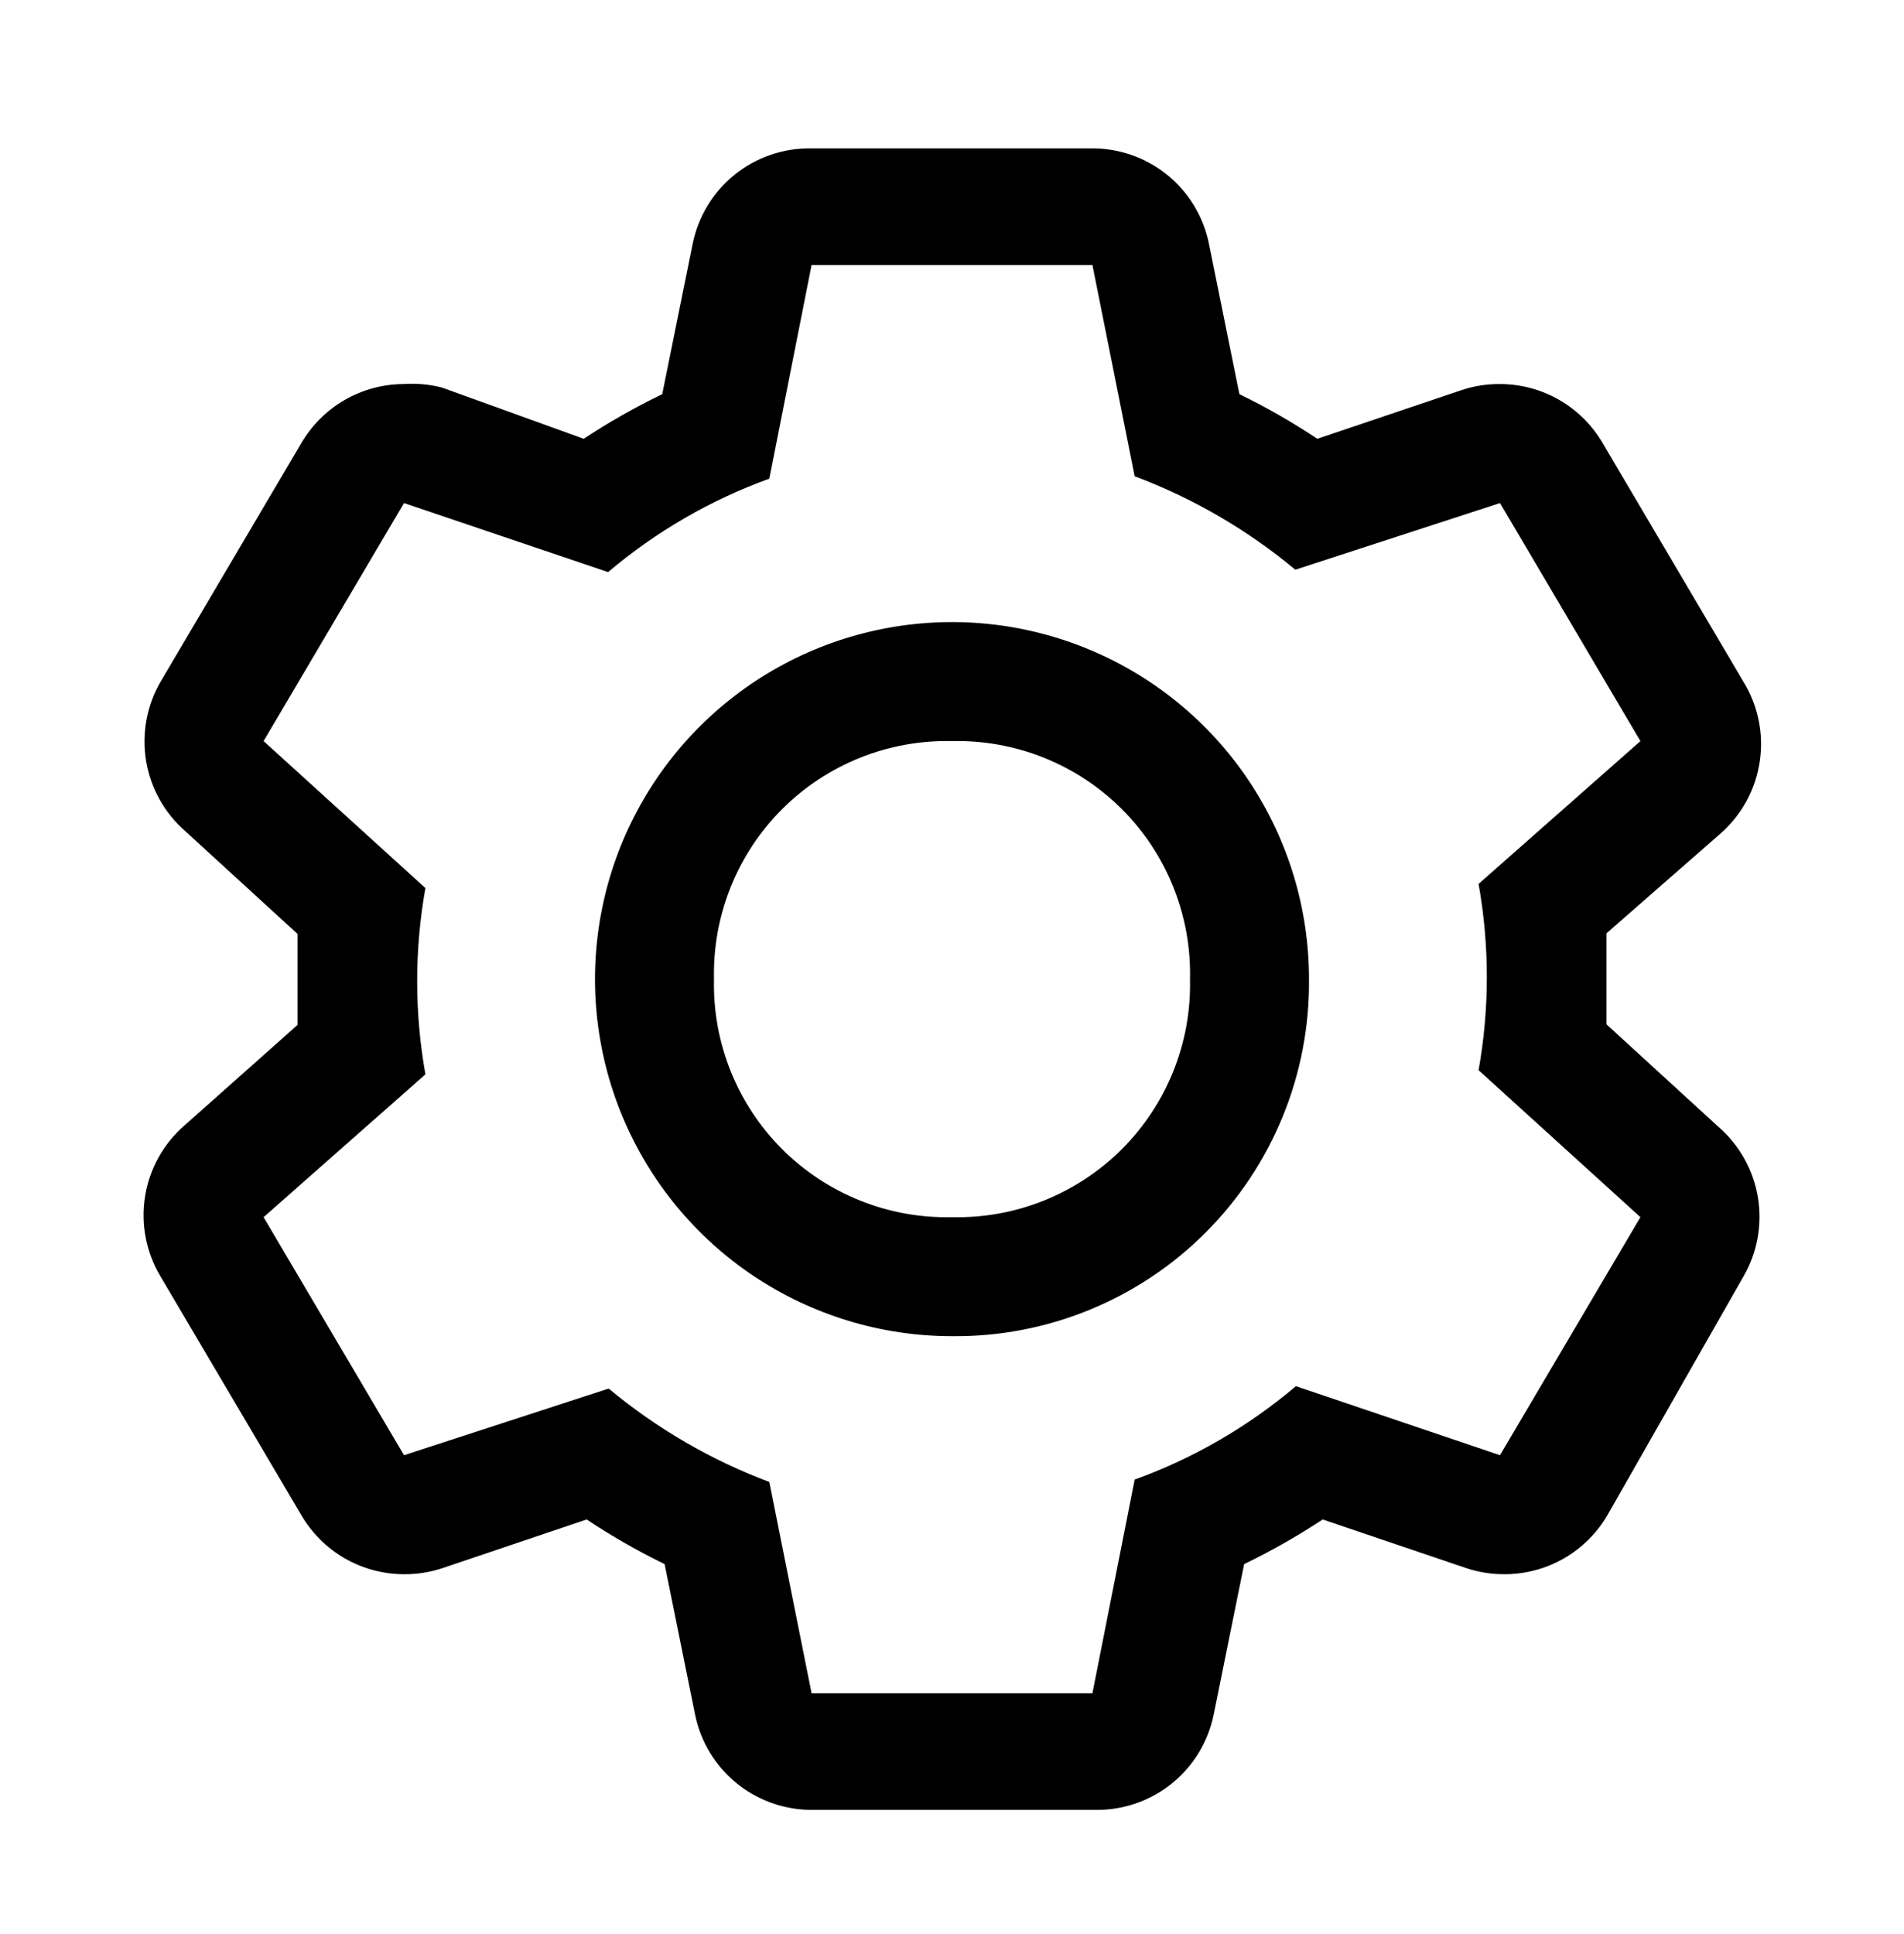
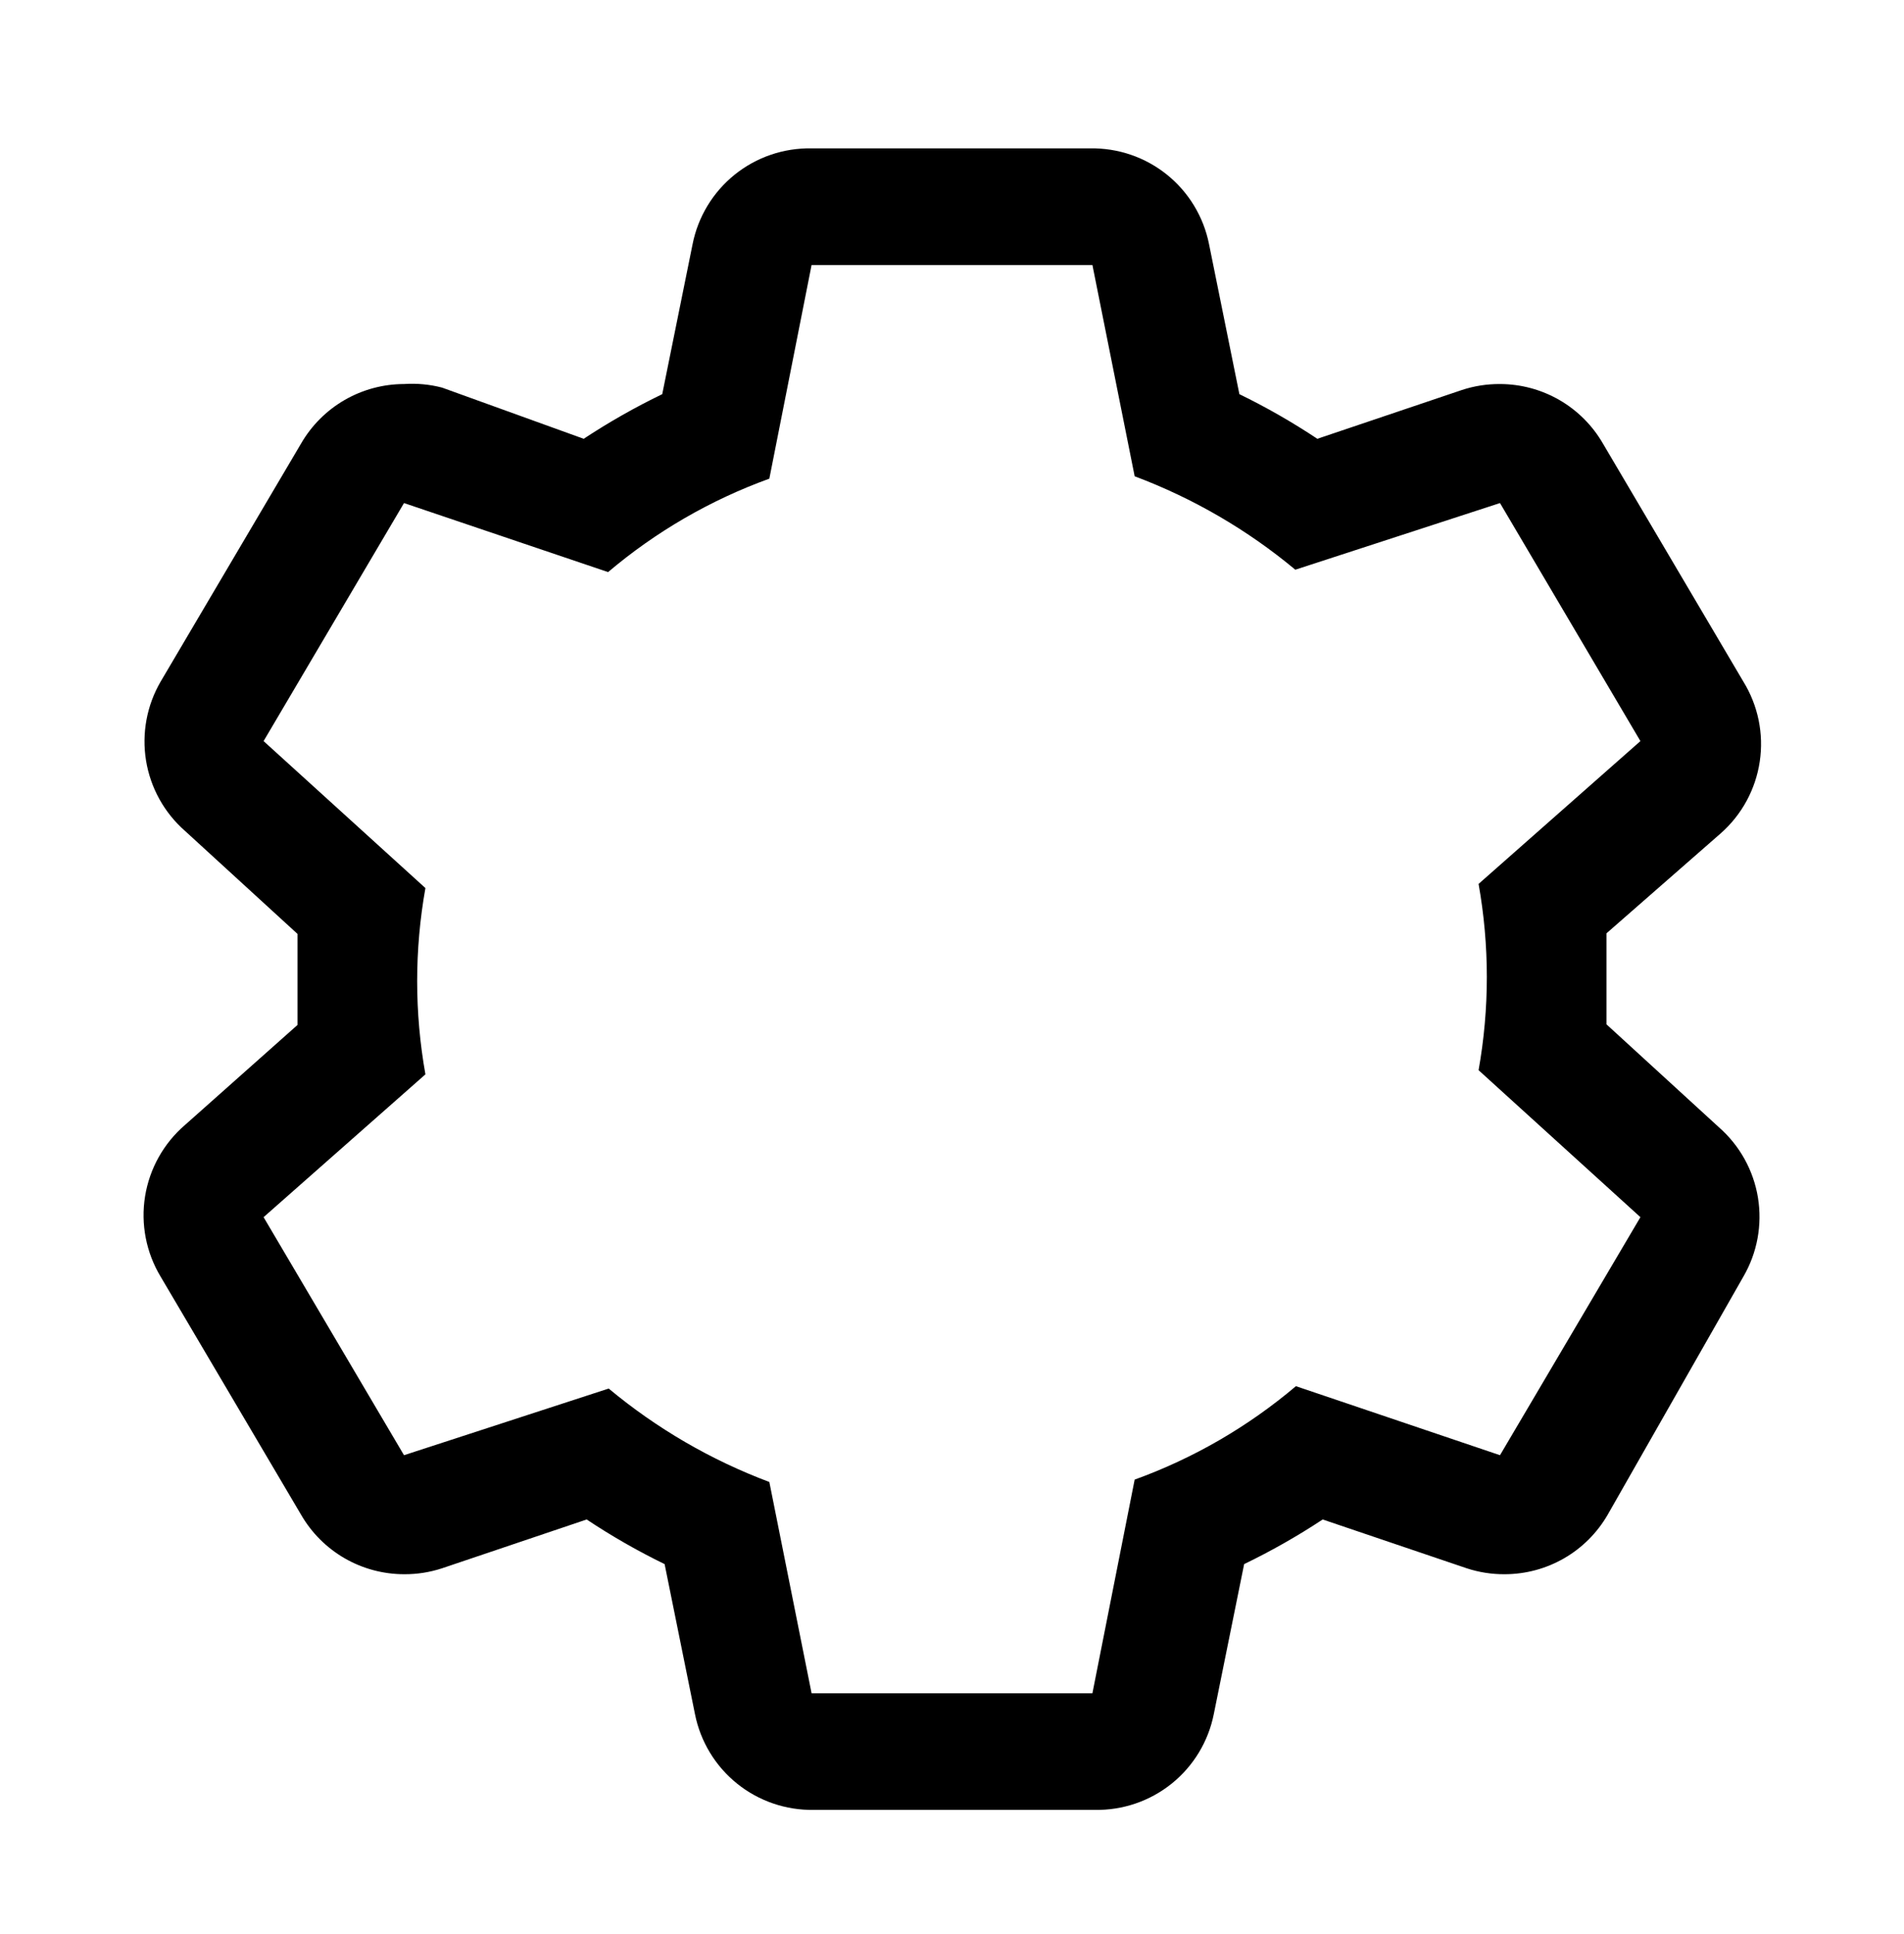
<svg xmlns="http://www.w3.org/2000/svg" width="64" height="65" viewBox="0 0 64 65" fill="none">
  <g clip-path="url(#clip0_1049_5504)">
    <path d="M54 34.427C54 33.927 54 33.427 54 32.907C54 32.387 54 31.887 54 31.367L57.84 28.007C58.548 27.383 59.012 26.529 59.151 25.596C59.291 24.663 59.095 23.71 58.6 22.907L53.88 14.907C53.529 14.3 53.025 13.795 52.418 13.444C51.81 13.093 51.121 12.908 50.42 12.907C49.985 12.904 49.553 12.971 49.14 13.107L44.28 14.747C43.441 14.19 42.566 13.688 41.66 13.247L40.64 8.207C40.457 7.286 39.956 6.459 39.225 5.87C38.494 5.282 37.579 4.969 36.64 4.987H27.28C26.341 4.969 25.426 5.282 24.695 5.87C23.964 6.459 23.463 7.286 23.28 8.207L22.26 13.247C21.348 13.688 20.466 14.189 19.62 14.747L14.86 13.027C14.443 12.918 14.01 12.878 13.58 12.907C12.879 12.908 12.19 13.093 11.582 13.444C10.975 13.795 10.471 14.3 10.12 14.907L5.4 22.907C4.933 23.709 4.76 24.648 4.909 25.564C5.059 26.48 5.522 27.315 6.22 27.927L10 31.387C10 31.887 10 32.387 10 32.907C10 33.427 10 33.927 10 34.447L6.22 37.807C5.503 38.423 5.027 39.273 4.876 40.207C4.726 41.141 4.912 42.097 5.4 42.907L10.12 50.907C10.471 51.514 10.975 52.019 11.582 52.37C12.19 52.721 12.879 52.906 13.58 52.907C14.015 52.91 14.447 52.843 14.86 52.707L19.72 51.067C20.559 51.625 21.434 52.126 22.34 52.567L23.36 57.607C23.543 58.528 24.044 59.355 24.775 59.944C25.506 60.532 26.421 60.845 27.36 60.827H36.8C37.739 60.845 38.654 60.532 39.385 59.944C40.116 59.355 40.617 58.528 40.8 57.607L41.82 52.567C42.732 52.126 43.614 51.625 44.46 51.067L49.3 52.707C49.713 52.843 50.145 52.91 50.58 52.907C51.282 52.906 51.97 52.721 52.578 52.37C53.185 52.019 53.689 51.514 54.04 50.907L58.6 42.907C59.067 42.105 59.24 41.166 59.091 40.25C58.941 39.334 58.478 38.499 57.78 37.887L54 34.427ZM50.42 48.907L43.56 46.587C41.954 47.947 40.119 49.011 38.14 49.727L36.72 56.907H27.28L25.86 49.807C23.897 49.07 22.072 48.009 20.46 46.667L13.58 48.907L8.86 40.907L14.3 36.107C13.93 34.037 13.93 31.917 14.3 29.847L8.86 24.907L13.58 16.907L20.44 19.227C22.046 17.867 23.881 16.804 25.86 16.087L27.28 8.907H36.72L38.14 16.007C40.103 16.744 41.929 17.805 43.54 19.147L50.42 16.907L55.14 24.907L49.7 29.707C50.07 31.777 50.07 33.897 49.7 35.967L55.14 40.907L50.42 48.907Z" fill="black" />
-     <path d="M32 44.907C29.627 44.907 27.307 44.203 25.333 42.885C23.36 41.566 21.822 39.692 20.913 37.499C20.005 35.307 19.768 32.894 20.231 30.566C20.694 28.238 21.837 26.1 23.515 24.422C25.193 22.744 27.331 21.601 29.659 21.138C31.987 20.675 34.4 20.912 36.592 21.821C38.785 22.729 40.659 24.267 41.978 26.24C43.296 28.214 44 30.534 44 32.907C44.016 34.488 43.717 36.055 43.119 37.518C42.522 38.981 41.639 40.311 40.521 41.428C39.404 42.546 38.074 43.429 36.611 44.026C35.148 44.624 33.58 44.923 32 44.907ZM32 24.907C30.943 24.883 29.891 25.073 28.91 25.466C27.928 25.859 27.036 26.448 26.288 27.195C25.541 27.943 24.952 28.835 24.559 29.817C24.166 30.799 23.975 31.85 24 32.907C23.975 33.965 24.166 35.016 24.559 35.998C24.952 36.979 25.541 37.871 26.288 38.619C27.036 39.367 27.928 39.955 28.91 40.348C29.891 40.742 30.943 40.932 32 40.907C33.057 40.932 34.109 40.742 35.09 40.348C36.072 39.955 36.964 39.367 37.712 38.619C38.459 37.871 39.048 36.979 39.441 35.998C39.834 35.016 40.025 33.965 40 32.907C40.025 31.85 39.834 30.799 39.441 29.817C39.048 28.835 38.459 27.943 37.712 27.195C36.964 26.448 36.072 25.859 35.09 25.466C34.109 25.073 33.057 24.883 32 24.907Z" fill="black" />
  </g>
  <defs>
    <clipPath id="clip0_1049_5504">
      <rect width="64" height="64" fill="white" transform="translate(0 0.907)" />
    </clipPath>
  </defs>
</svg>